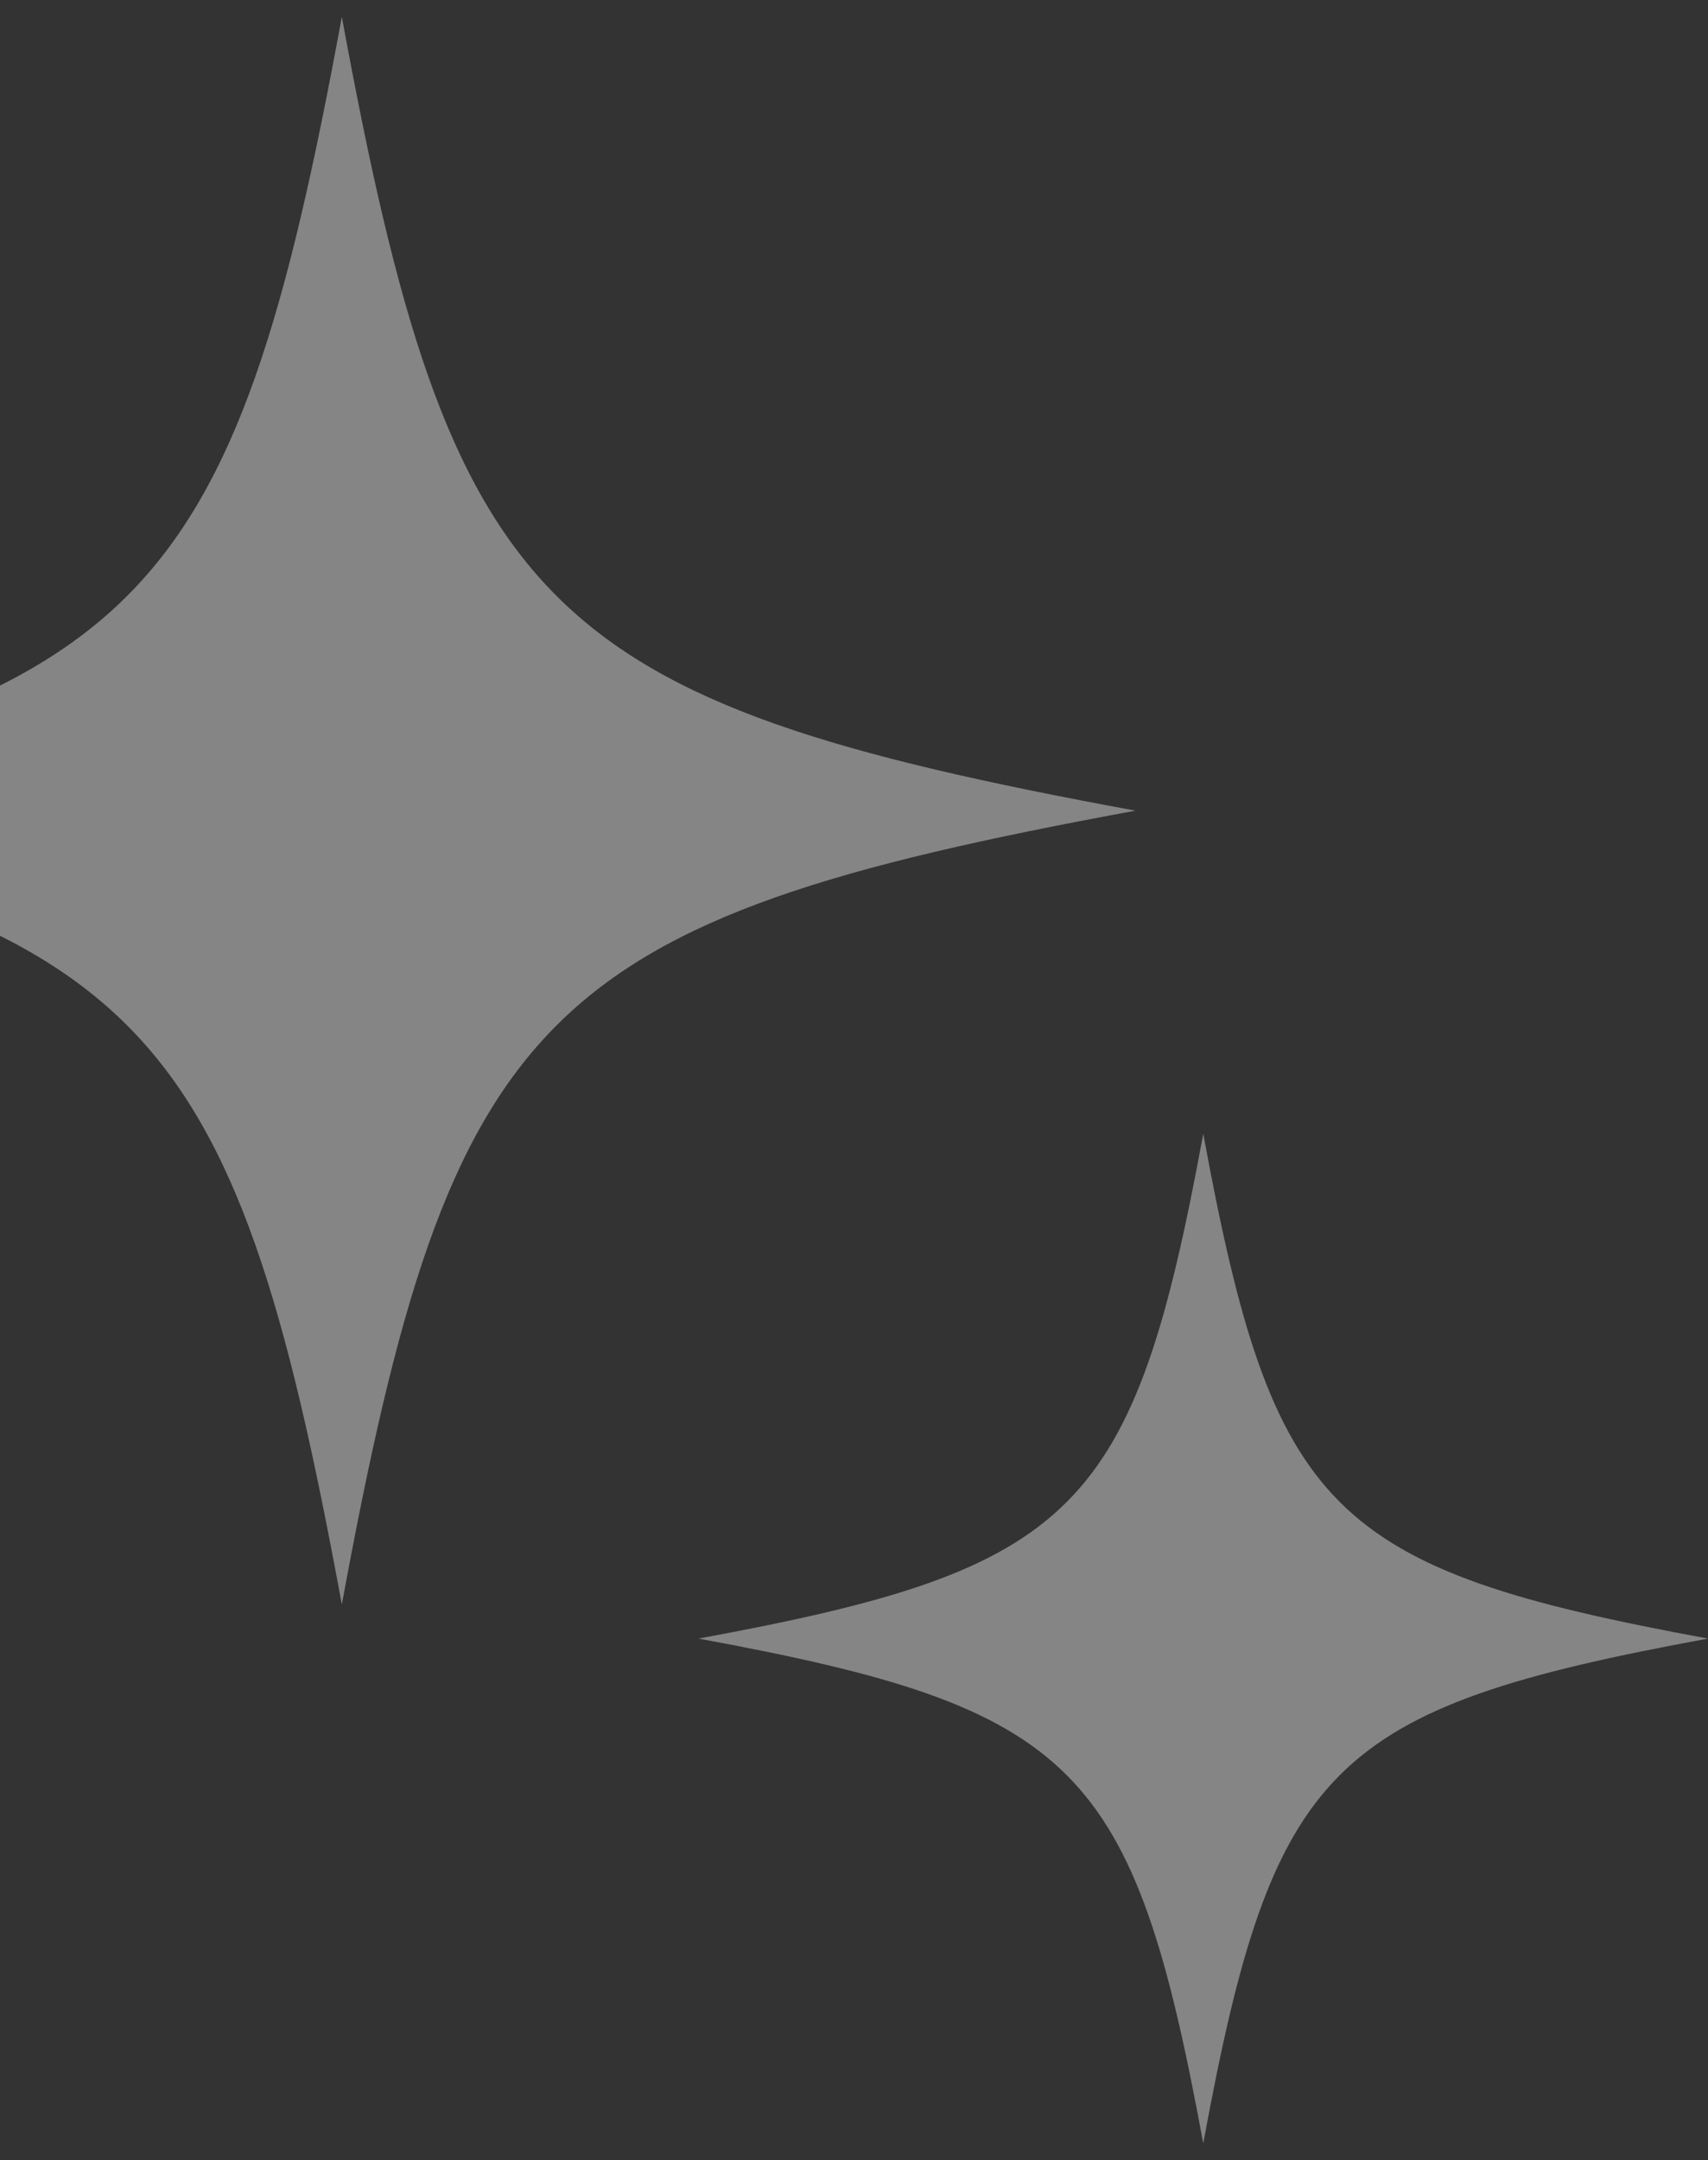
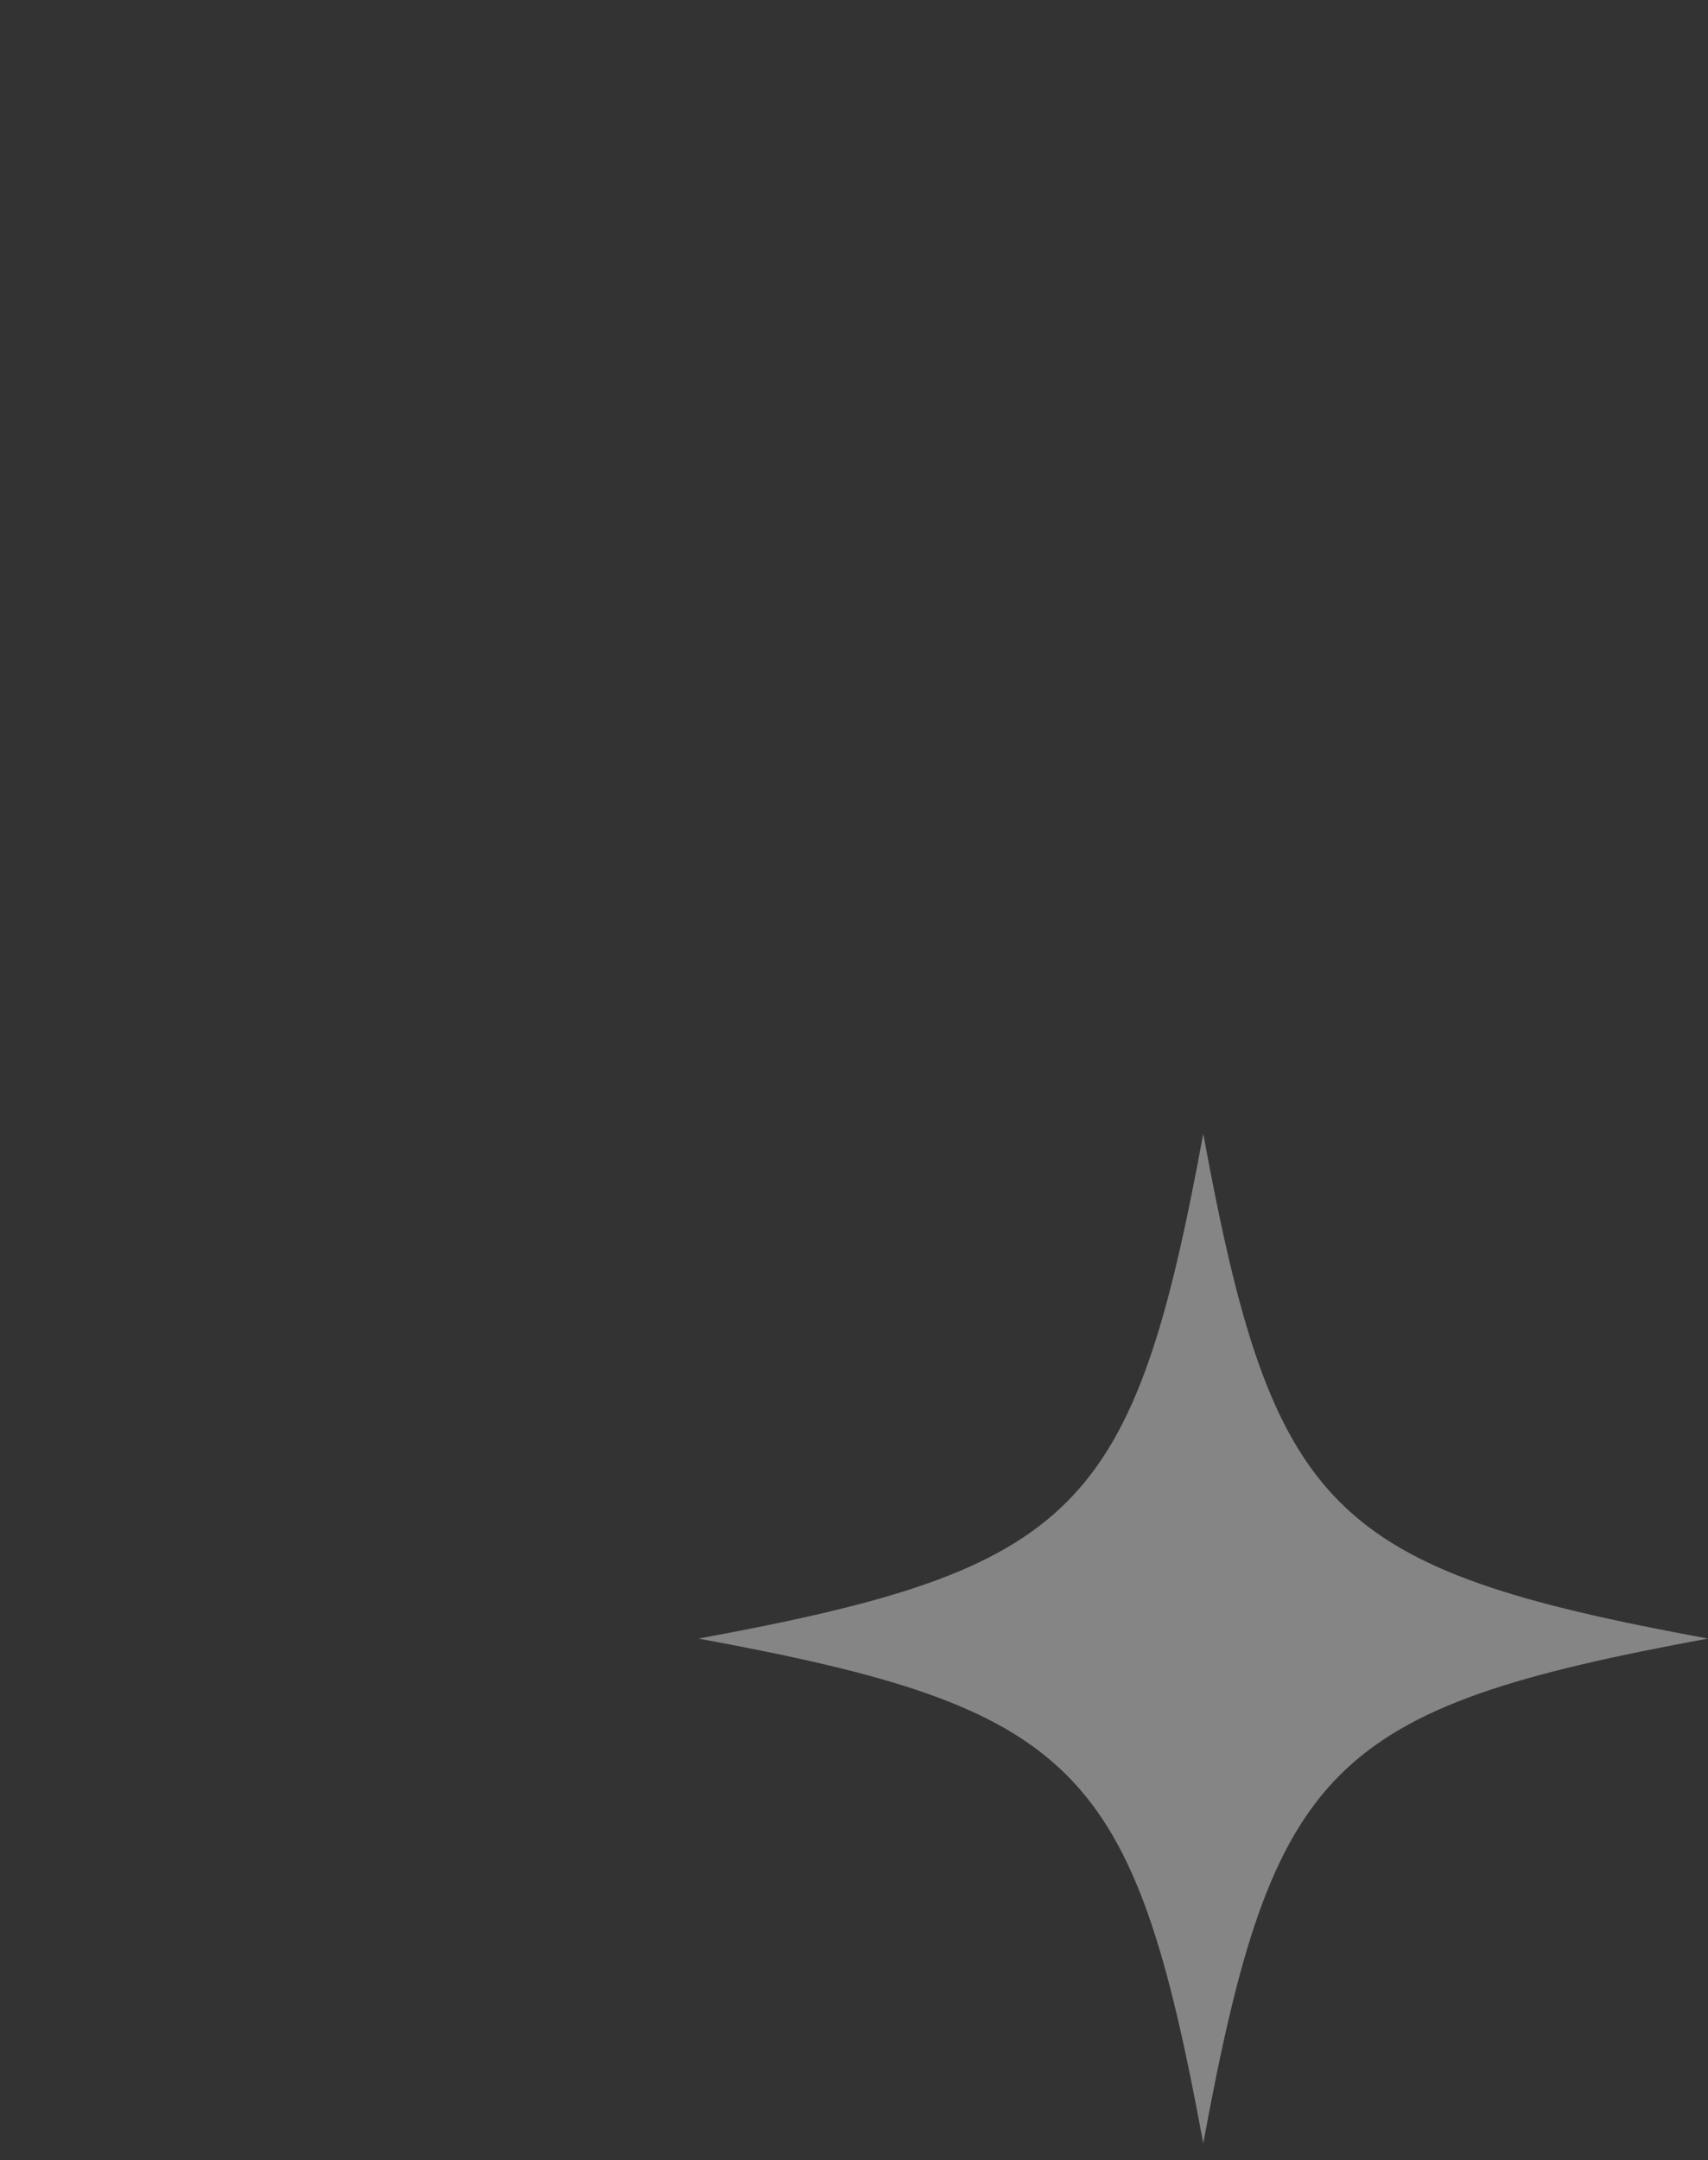
<svg xmlns="http://www.w3.org/2000/svg" width="189" height="239" viewBox="0 0 189 239">
  <rect x="0" y="0" width="189" height="239" fill="#333333" stroke="none" />
  <defs>
    <style>.a,.c{fill:#fff;}.a{stroke:#707070;}.b{opacity:0.401;clip-path:url(#a);}</style>
    <clipPath id="a">
      <rect class="a" width="189" height="239" transform="translate(1225 1887)" />
    </clipPath>
  </defs>
  <g class="b" transform="translate(-1225 -1887)">
    <g transform="translate(1175 1887)">
-       <path class="c" d="M87.826,1.863C75.7,67.732,65.869,77.562,0,89.688c65.869,12.126,75.7,21.956,87.826,87.826,12.126-65.869,21.956-75.7,87.826-87.826C109.782,77.562,99.951,67.732,87.826,1.863Z" />
      <path class="c" d="M183.147,125.43c-7.711,41.89-13.964,48.142-55.854,55.854,41.89,7.712,48.142,13.964,55.854,55.854,7.711-41.89,13.964-48.142,55.853-55.854C197.11,173.572,190.859,167.32,183.147,125.43Z" />
    </g>
  </g>
</svg>